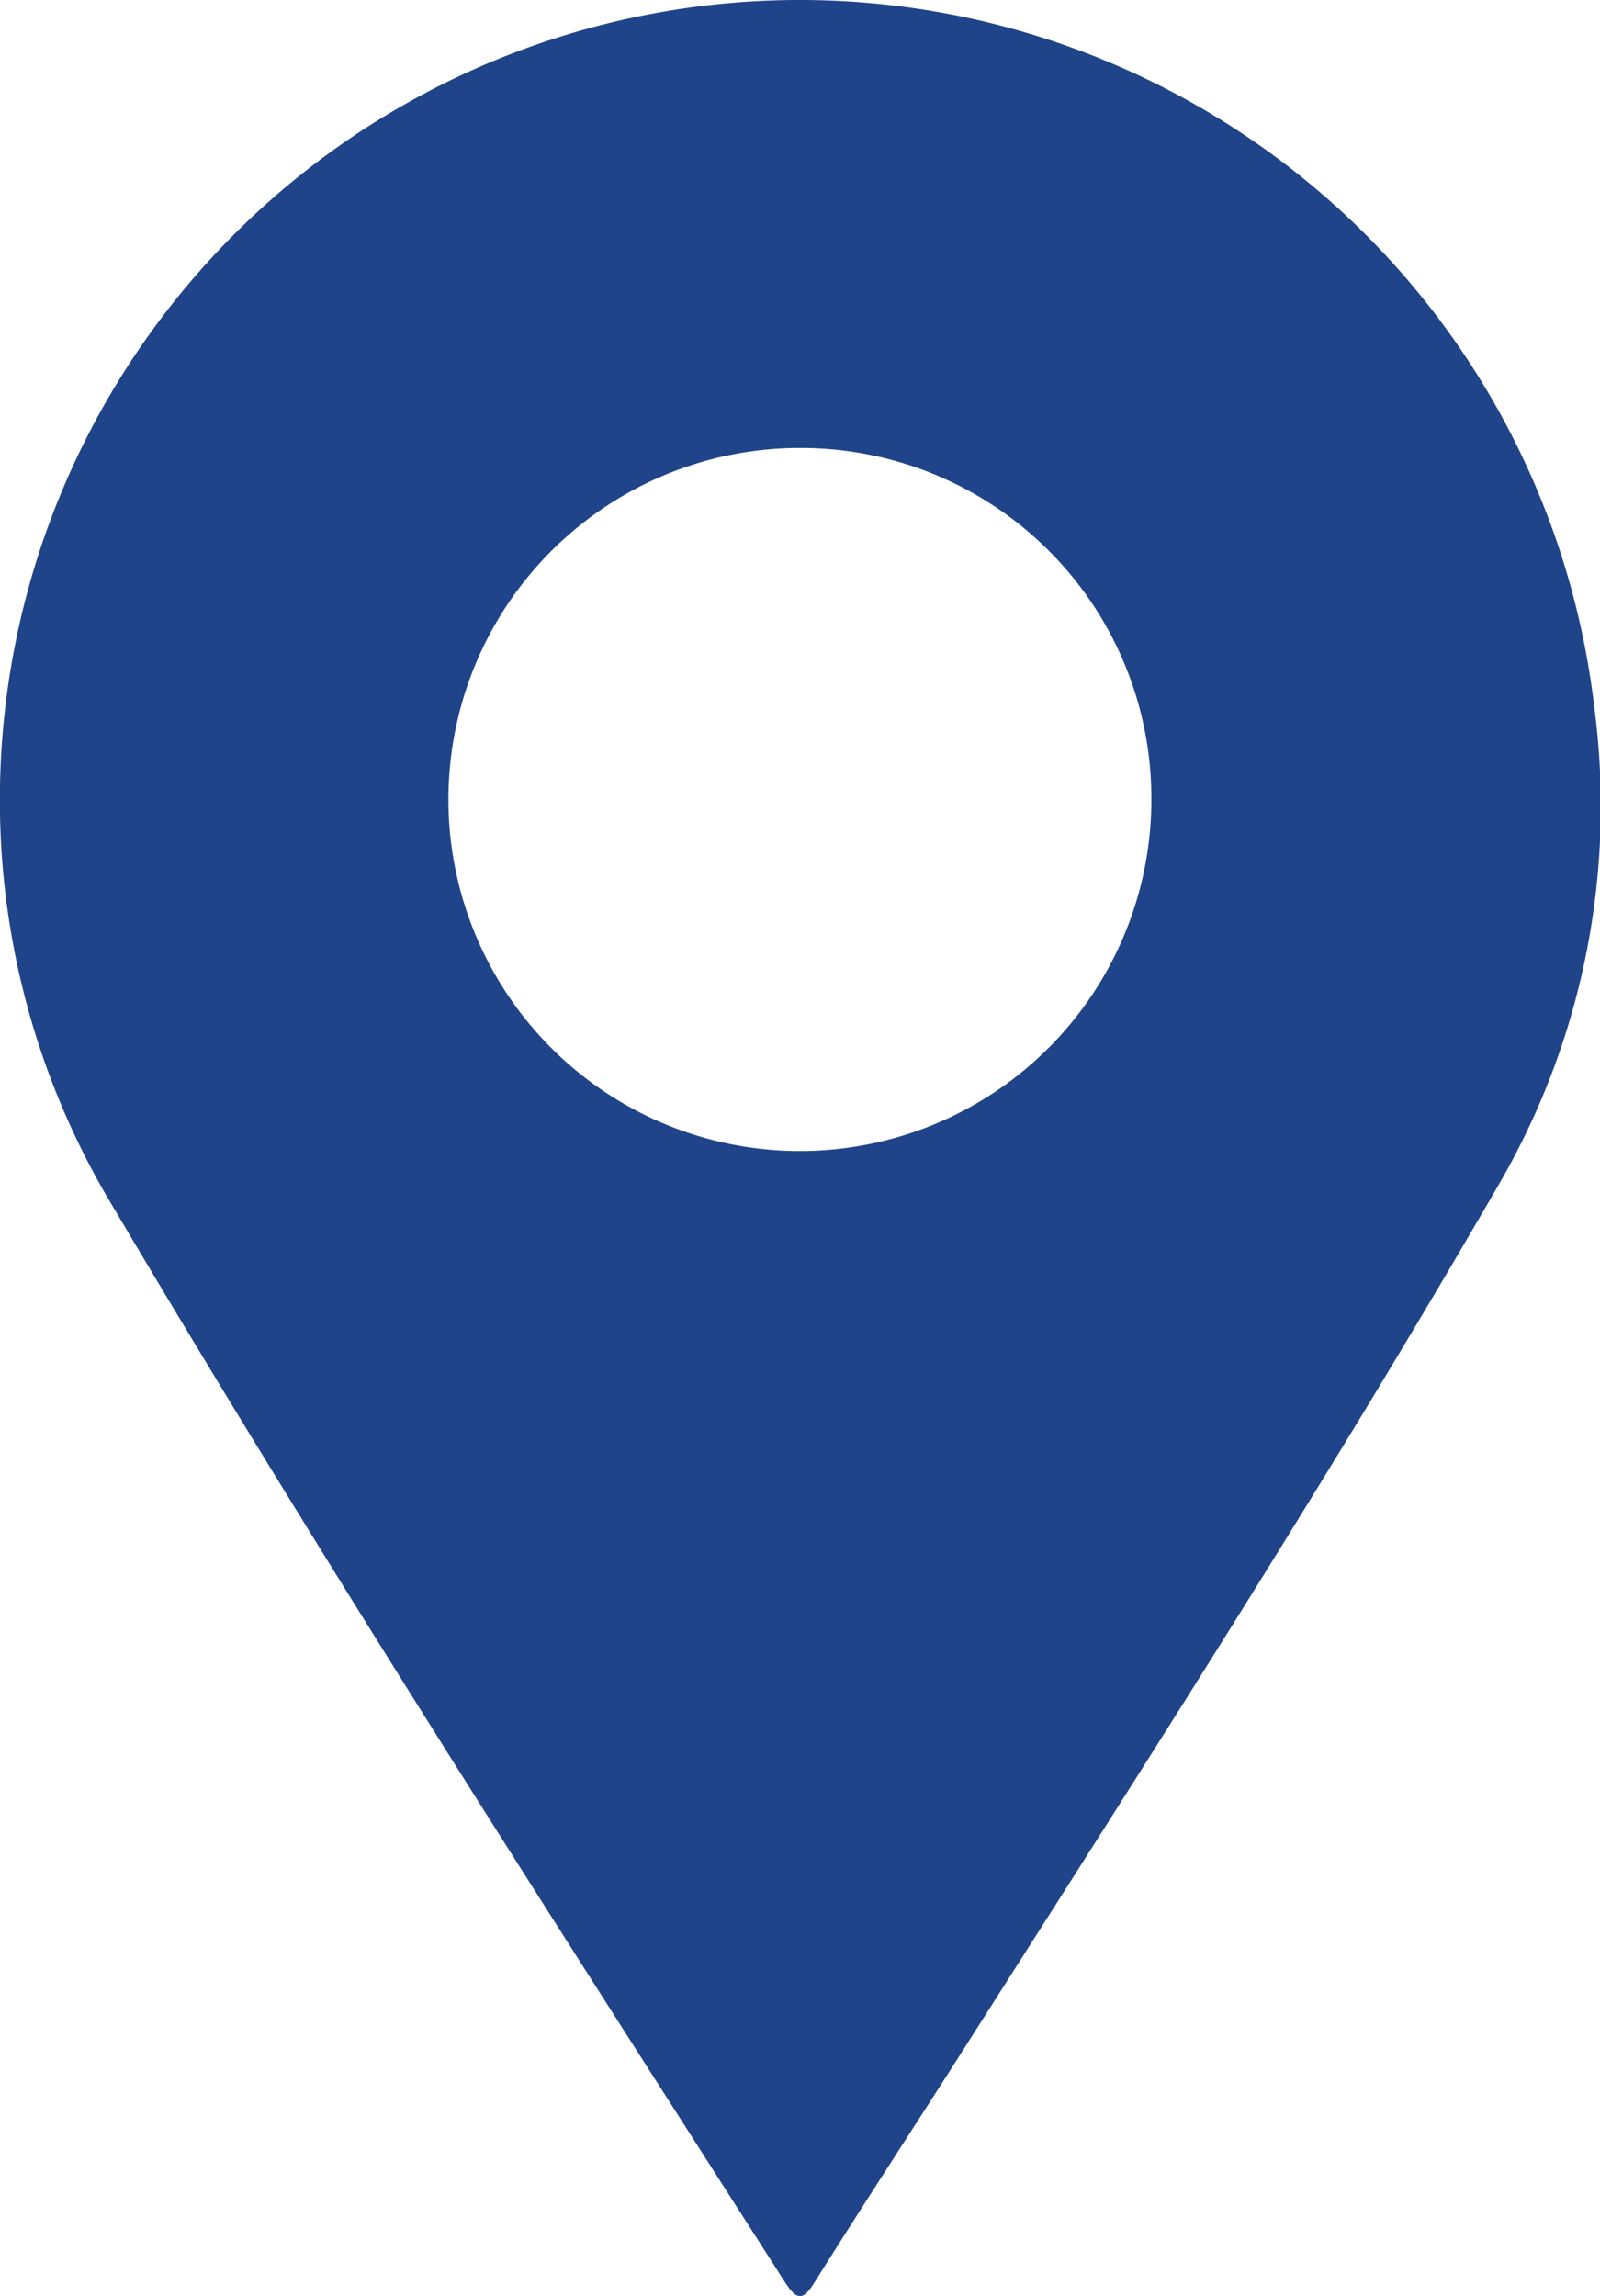
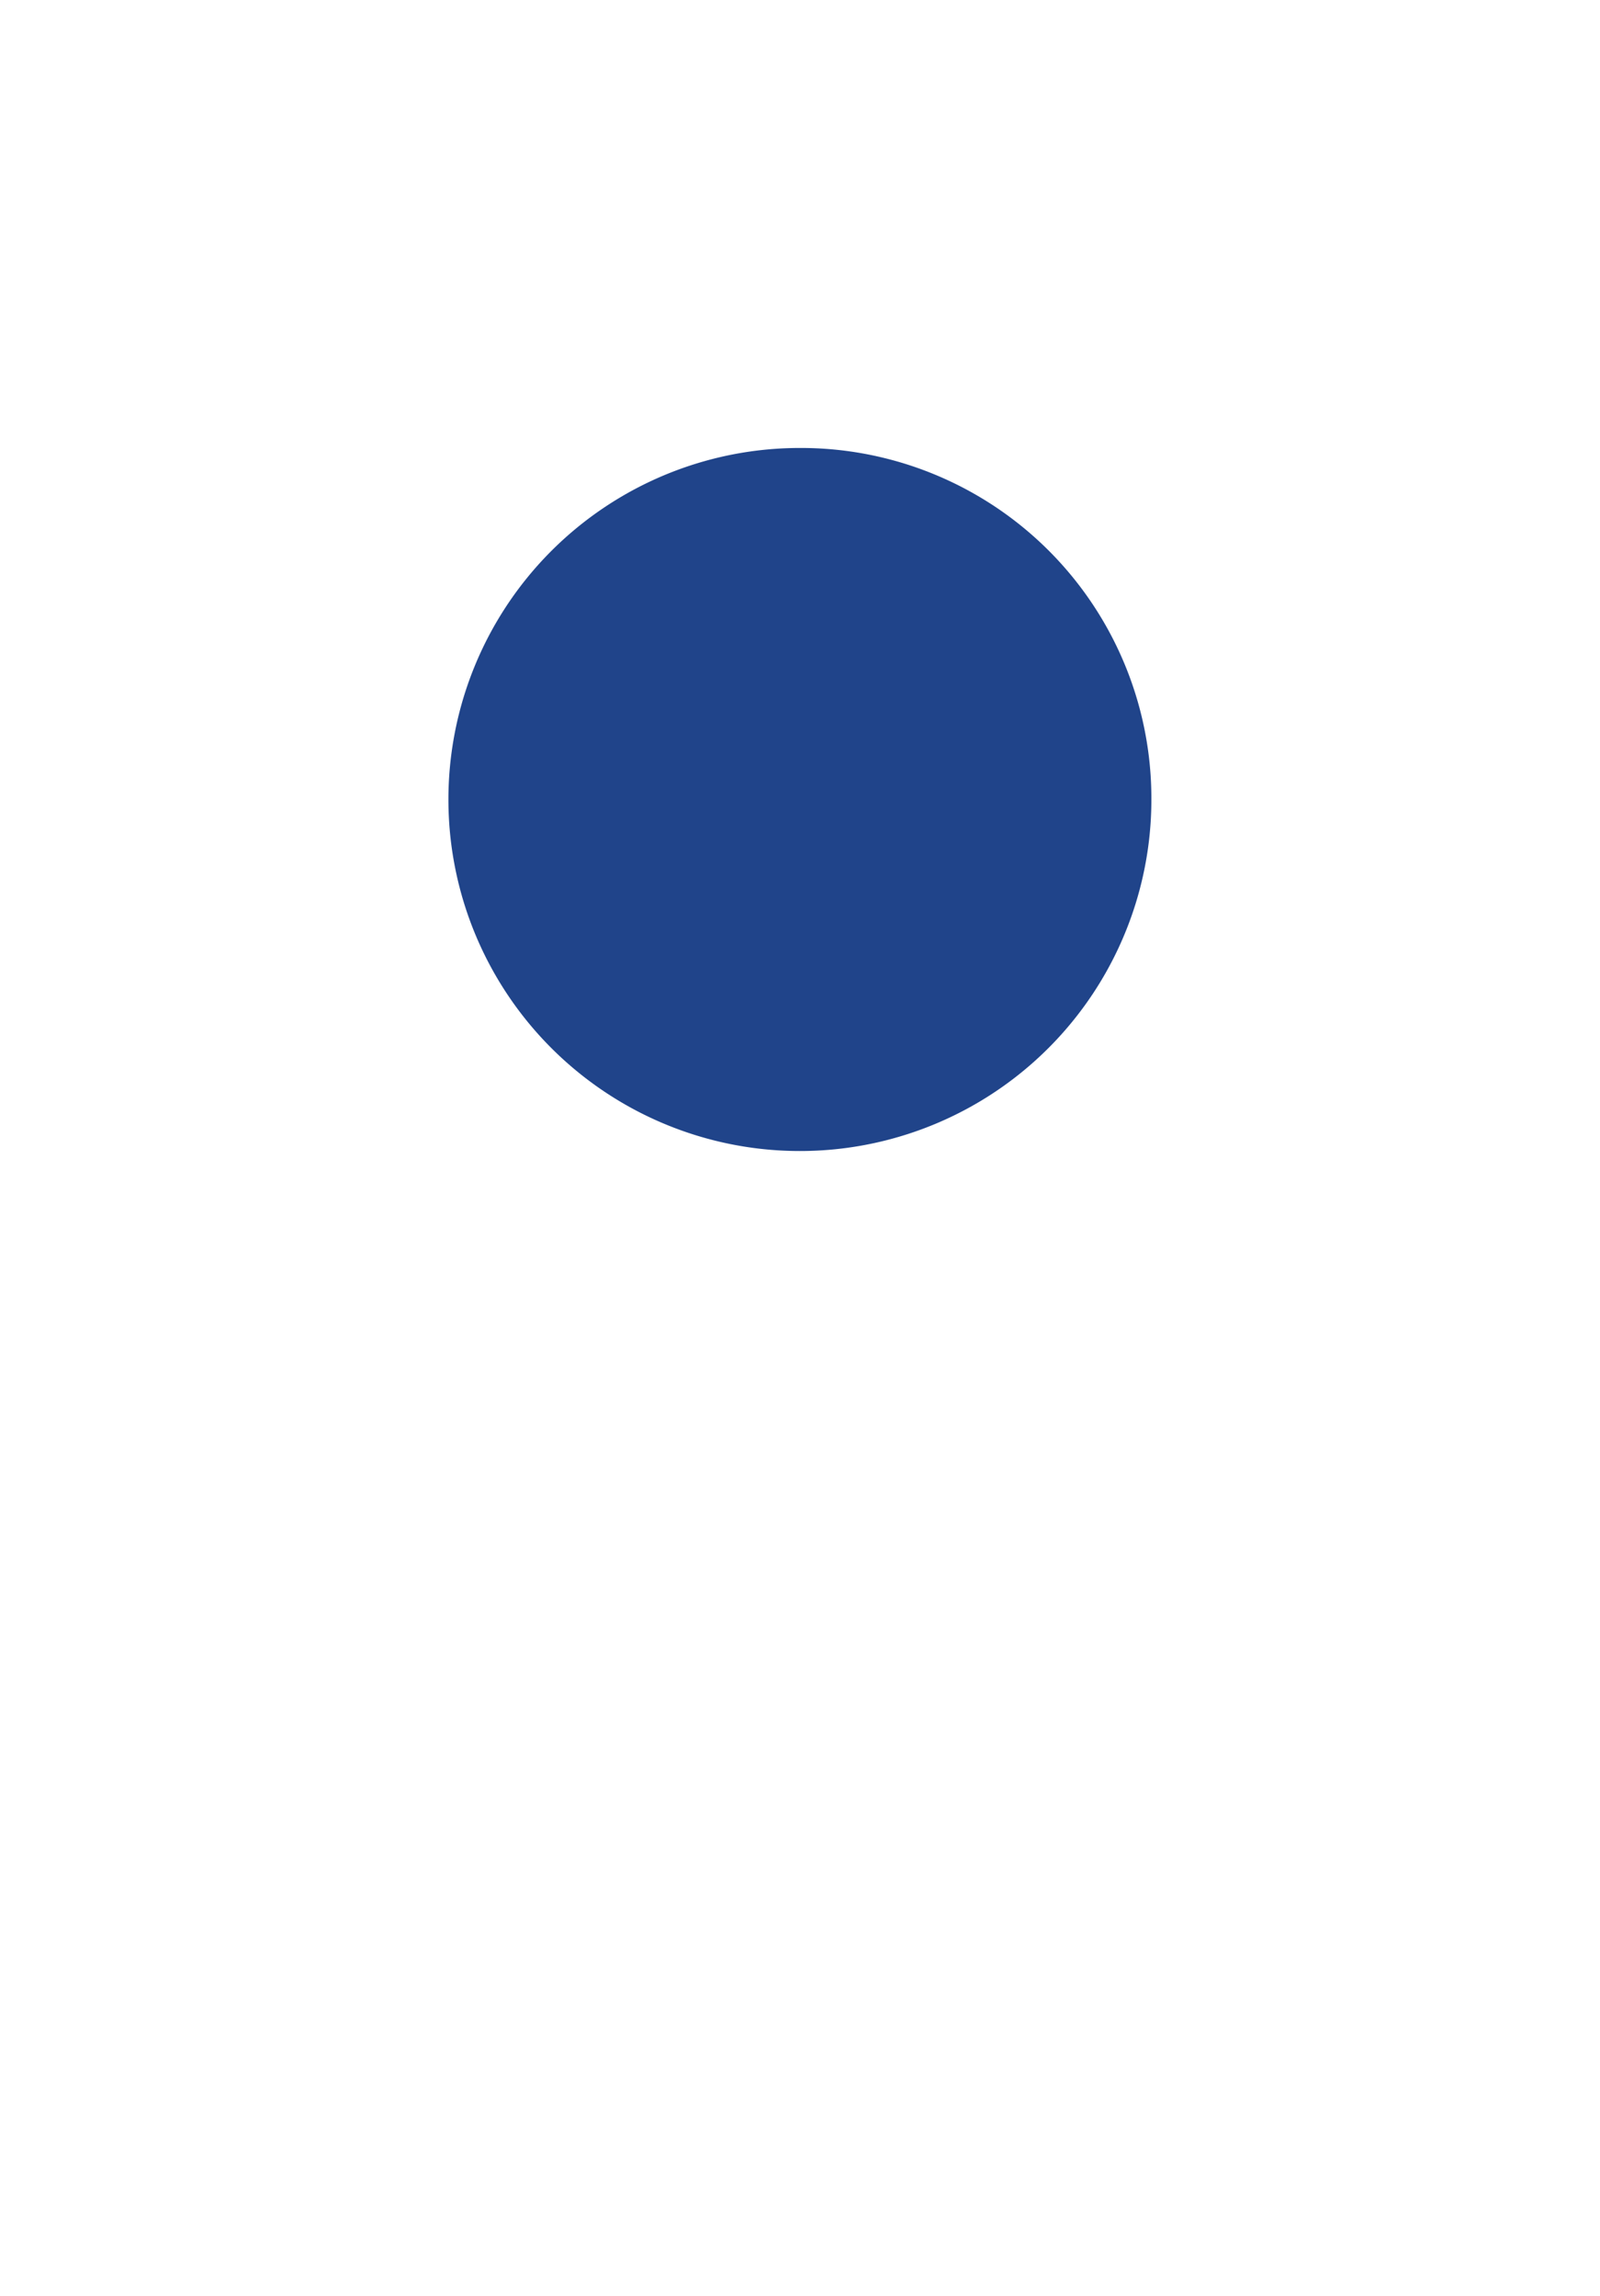
<svg xmlns="http://www.w3.org/2000/svg" width="15.682" height="22.5">
  <g data-name="Group 5">
    <g data-name="Group 4">
-       <path fill="#20448a" d="M0 7.977a7.84 7.84 0 0 1 15.625-1.054 7.38 7.38 0 0 1-.914 4.649c-1.66 2.871-3.452 5.661-5.233 8.458-.494.777-1 1.548-1.489 2.328-.122.2-.181.183-.3 0-2.245-3.508-4.5-7.009-6.622-10.6A7.7 7.7 0 0 1 0 7.977M7.843 4.39a3.445 3.445 0 1 0 3.442 3.43 3.435 3.435 0 0 0-3.442-3.43" data-name="Path 17" />
+       <path fill="#20448a" d="M0 7.977c-1.66 2.871-3.452 5.661-5.233 8.458-.494.777-1 1.548-1.489 2.328-.122.2-.181.183-.3 0-2.245-3.508-4.5-7.009-6.622-10.6A7.7 7.7 0 0 1 0 7.977M7.843 4.39a3.445 3.445 0 1 0 3.442 3.43 3.435 3.435 0 0 0-3.442-3.43" data-name="Path 17" />
    </g>
  </g>
</svg>